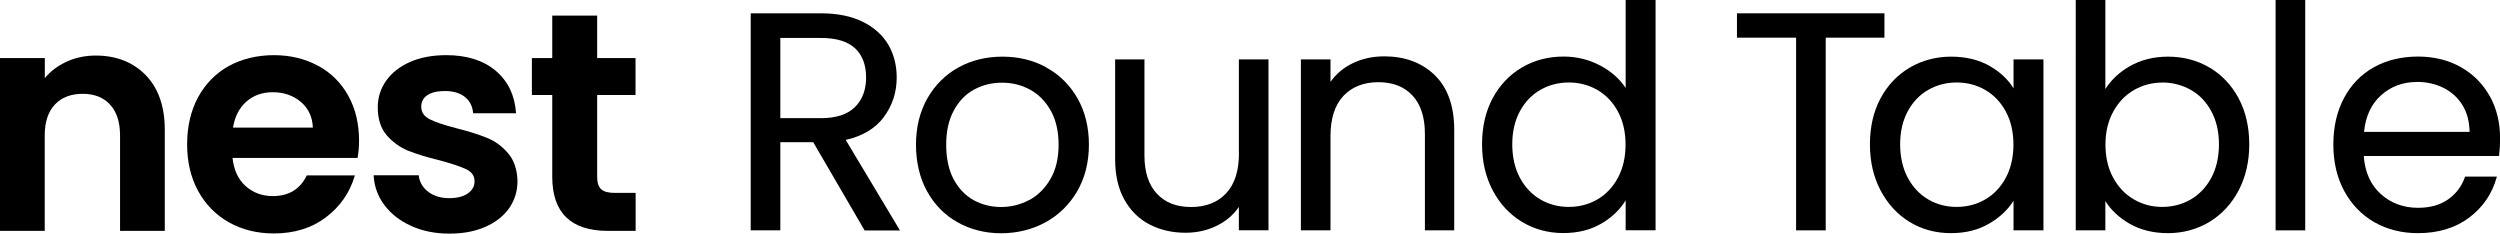
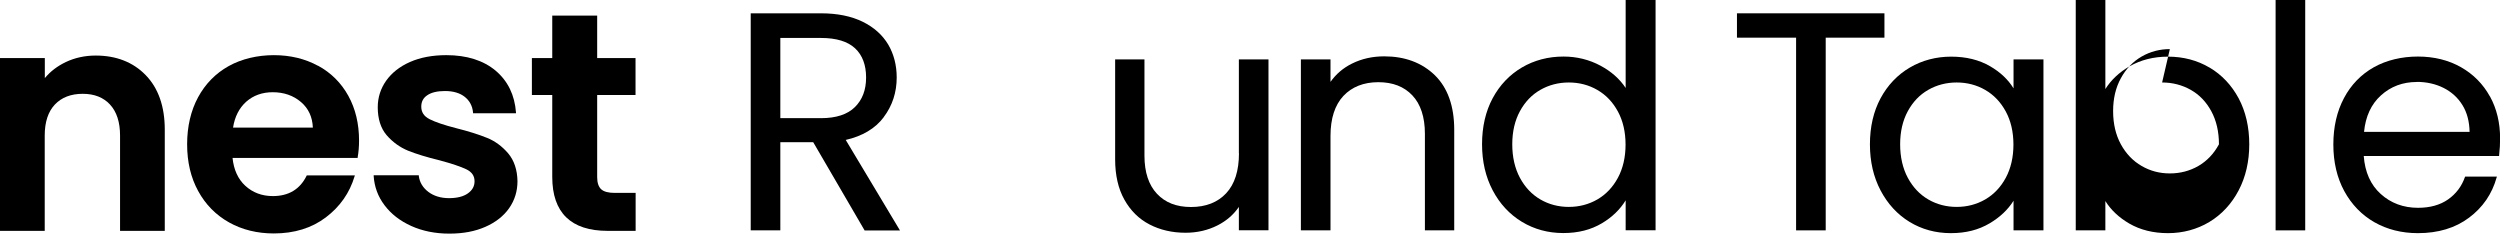
<svg xmlns="http://www.w3.org/2000/svg" id="_イヤー_2" data-name="レイヤー 2" viewBox="0 0 251.56 23.51">
  <g id="logo">
    <g>
      <path d="M9.63,5.59c-1.08,0-2.09,.22-3,.65-.84,.4-1.56,.94-2.12,1.62v-2.02H0V23.23H4.5V13.63c0-1.34,.34-2.39,1.02-3.11,.68-.72,1.62-1.08,2.8-1.08s2.08,.36,2.75,1.08c.67,.72,1.01,1.77,1.01,3.11v9.6h4.5V13.04c0-2.33-.65-4.18-1.92-5.48-1.27-1.31-2.97-1.97-5.03-1.97Z" />
      <path d="M32,6.62c-1.3-.71-2.8-1.07-4.44-1.07s-3.24,.37-4.55,1.1c-1.31,.73-2.35,1.79-3.08,3.14-.73,1.35-1.1,2.95-1.1,4.73s.37,3.35,1.11,4.7c.74,1.36,1.79,2.42,3.11,3.16,1.32,.74,2.84,1.11,4.5,1.11,2.06,0,3.82-.54,5.24-1.62,1.42-1.07,2.39-2.46,2.89-4.13l.03-.09h-4.84l-.02,.04c-.67,1.36-1.81,2.04-3.39,2.04-1.1,0-2.03-.35-2.78-1.04-.73-.67-1.16-1.62-1.28-2.8h12.59v-.06c.09-.5,.14-1.07,.14-1.69,0-1.68-.36-3.2-1.08-4.5-.72-1.3-1.74-2.32-3.05-3.03Zm-4.56,2.66c1.12,0,2.08,.33,2.85,.99,.75,.64,1.15,1.51,1.19,2.57h-8.03c.17-1.1,.62-1.97,1.32-2.6,.72-.64,1.62-.96,2.68-.96Z" />
      <path d="M49,13.87c-.81-.33-1.85-.66-3.09-.97-1.21-.31-2.12-.62-2.69-.91-.56-.29-.83-.7-.83-1.26,0-.5,.2-.88,.61-1.15,.41-.28,1.01-.42,1.78-.42,.83,0,1.5,.2,1.99,.59,.49,.39,.77,.92,.83,1.58v.07h4.32v-.08c-.13-1.76-.82-3.17-2.05-4.21-1.23-1.03-2.9-1.56-4.96-1.56-1.39,0-2.62,.23-3.66,.69-1.04,.46-1.84,1.1-2.4,1.89-.56,.8-.84,1.69-.84,2.66,0,1.17,.3,2.12,.9,2.82,.6,.69,1.32,1.21,2.14,1.55,.82,.33,1.89,.66,3.17,.97,1.23,.33,2.15,.64,2.71,.91,.55,.27,.82,.66,.82,1.2,0,.5-.22,.9-.67,1.22-.45,.32-1.09,.48-1.9,.48s-1.53-.21-2.09-.64c-.55-.42-.87-.96-.95-1.6v-.06h-4.54v.08c.07,1.07,.43,2.06,1.09,2.93,.66,.88,1.56,1.58,2.69,2.09,1.13,.51,2.41,.77,3.83,.77s2.59-.23,3.62-.68c1.03-.45,1.84-1.08,2.4-1.88,.56-.8,.84-1.71,.84-2.72-.02-1.15-.34-2.09-.94-2.8-.6-.7-1.31-1.23-2.13-1.56Z" />
      <path d="M60.1,1.57h-4.53V5.84h-2.05v3.72h2.05v8.24c0,3.6,1.88,5.43,5.58,5.43h2.81v-3.82h-2.1c-.64,0-1.1-.12-1.37-.37-.26-.24-.4-.65-.4-1.21V9.56h3.86v-3.72h-3.86V1.57Z" />
      <path d="M88.92,11.79c.87-1.15,1.31-2.49,1.31-4,0-1.23-.29-2.34-.85-3.3-.57-.96-1.43-1.74-2.57-2.3-1.14-.56-2.55-.85-4.19-.85h-7.08V23.18h2.98V14.31h3.31l5.15,8.84,.02,.04h3.56l-5.46-9.11c1.68-.38,2.97-1.15,3.82-2.28Zm-10.4-7.97h4.1c1.53,0,2.68,.35,3.42,1.04,.74,.69,1.11,1.68,1.11,2.94s-.38,2.24-1.13,2.98c-.75,.74-1.9,1.11-3.4,1.11h-4.1V3.82Z" />
-       <path d="M105.29,6.78c-1.31-.72-2.8-1.08-4.42-1.08s-3.11,.36-4.42,1.08c-1.31,.72-2.36,1.77-3.13,3.11-.76,1.34-1.15,2.91-1.15,4.66s.37,3.35,1.11,4.69c.74,1.34,1.77,2.4,3.08,3.13,1.3,.73,2.77,1.1,4.38,1.1s3.12-.37,4.46-1.1c1.33-.73,2.41-1.78,3.19-3.12,.78-1.34,1.18-2.92,1.18-4.69s-.39-3.34-1.15-4.67c-.76-1.33-1.81-2.38-3.13-3.09Zm-1.72,13.34c-.88,.47-1.83,.71-2.83,.71s-1.93-.23-2.77-.69c-.83-.46-1.51-1.17-2.01-2.1-.5-.94-.75-2.11-.75-3.48s.26-2.51,.77-3.45c.51-.94,1.2-1.65,2.04-2.1,.85-.46,1.79-.69,2.81-.69s1.94,.23,2.8,.69c.85,.46,1.56,1.17,2.09,2.1,.53,.94,.8,2.1,.8,3.45s-.27,2.51-.82,3.45c-.54,.94-1.26,1.65-2.13,2.12Z" />
      <path d="M124.67,15.42c0,1.76-.43,3.11-1.29,4.03-.85,.91-2.04,1.38-3.53,1.38s-2.6-.45-3.43-1.33c-.83-.88-1.26-2.17-1.26-3.83V5.98h-2.95v10.06c0,1.58,.31,2.95,.93,4.05,.62,1.11,1.47,1.95,2.54,2.5,1.06,.55,2.28,.83,3.61,.83,1.17,0,2.25-.25,3.22-.74,.89-.45,1.62-1.08,2.15-1.86v2.35h2.98V5.98h-2.98V15.42Z" />
      <path d="M139.28,5.67c-1.17,0-2.25,.24-3.22,.72-.9,.44-1.63,1.07-2.18,1.85v-2.26h-2.98V23.18h2.98V13.68c0-1.76,.44-3.11,1.3-4.03,.86-.91,2.04-1.38,3.51-1.38s2.6,.45,3.43,1.33c.83,.88,1.26,2.18,1.26,3.86v9.72h2.95V13.05c0-2.37-.66-4.22-1.95-5.48-1.3-1.26-3.01-1.9-5.09-1.9Z" />
      <path d="M163.58,8.85c-.6-.91-1.44-1.65-2.51-2.23-1.15-.62-2.41-.93-3.74-.93-1.54,0-2.95,.37-4.19,1.1-1.24,.73-2.23,1.77-2.94,3.09-.71,1.32-1.07,2.88-1.07,4.63s.36,3.29,1.07,4.64c.71,1.35,1.7,2.42,2.94,3.17,1.24,.75,2.64,1.13,4.16,1.13s2.79-.33,3.9-.99c1.02-.61,1.82-1.38,2.38-2.3v3.01h3.01V0h-3.01V8.85Zm-5.72,11.97c-1.04,0-2-.25-2.86-.75-.86-.5-1.55-1.23-2.06-2.18-.51-.95-.77-2.09-.77-3.37s.26-2.39,.77-3.33c.51-.94,1.2-1.66,2.06-2.15,.86-.49,1.82-.74,2.86-.74s2.01,.25,2.87,.75c.87,.5,1.56,1.23,2.07,2.17,.51,.94,.77,2.06,.77,3.33s-.26,2.39-.77,3.34c-.51,.95-1.21,1.68-2.07,2.18-.87,.5-1.83,.75-2.87,.75Z" />
      <polygon points="189.62 1.34 174.78 1.34 174.78 3.79 180.73 3.79 180.73 23.18 183.71 23.18 183.71 3.79 189.62 3.79 189.62 1.34" />
      <path d="M202.61,8.89c-.54-.88-1.33-1.63-2.35-2.22-1.11-.65-2.43-.97-3.93-.97s-2.92,.37-4.16,1.1c-1.24,.73-2.23,1.77-2.94,3.09-.71,1.32-1.07,2.88-1.07,4.63s.36,3.29,1.07,4.64c.71,1.35,1.69,2.42,2.92,3.17,1.23,.75,2.63,1.13,4.15,1.13s2.8-.33,3.91-.99c1.03-.61,1.84-1.37,2.4-2.27v2.98h3.01V5.98h-3.01v2.92Zm-5.72,11.93c-1.04,0-2-.25-2.86-.75-.86-.5-1.55-1.23-2.06-2.18-.51-.95-.77-2.09-.77-3.37s.26-2.39,.77-3.33c.51-.94,1.2-1.66,2.06-2.15,.86-.49,1.82-.74,2.86-.74s2.01,.25,2.87,.75c.87,.5,1.56,1.23,2.07,2.17,.51,.94,.77,2.06,.77,3.33s-.26,2.39-.77,3.34c-.51,.95-1.21,1.68-2.07,2.18-.87,.5-1.83,.75-2.87,.75Z" />
-       <path d="M222.33,6.8c-1.23-.73-2.64-1.1-4.18-1.1-1.44,0-2.74,.33-3.86,.97-1.04,.6-1.86,1.37-2.44,2.29V0h-2.98V23.18h2.98v-2.95c.56,.9,1.37,1.66,2.4,2.26,1.12,.65,2.43,.97,3.91,.97s2.92-.38,4.16-1.13c1.24-.75,2.23-1.82,2.94-3.17,.71-1.35,1.07-2.91,1.07-4.64s-.36-3.3-1.07-4.63c-.71-1.32-1.69-2.36-2.92-3.09Zm-4.77,1.5c1.04,0,2.01,.25,2.88,.74,.87,.49,1.56,1.21,2.07,2.15,.51,.94,.77,2.06,.77,3.33s-.26,2.42-.77,3.37c-.51,.95-1.21,1.68-2.07,2.18-.87,.5-1.83,.75-2.87,.75s-1.98-.25-2.84-.75c-.87-.5-1.57-1.23-2.09-2.18-.52-.95-.78-2.07-.78-3.34s.26-2.36,.78-3.31c.52-.95,1.22-1.68,2.09-2.18,.87-.5,1.82-.75,2.84-.75Z" />
+       <path d="M222.33,6.8c-1.23-.73-2.64-1.1-4.18-1.1-1.44,0-2.74,.33-3.86,.97-1.04,.6-1.86,1.37-2.44,2.29V0h-2.98V23.18h2.98v-2.95c.56,.9,1.37,1.66,2.4,2.26,1.12,.65,2.43,.97,3.91,.97s2.92-.38,4.16-1.13c1.24-.75,2.23-1.82,2.94-3.17,.71-1.35,1.07-2.91,1.07-4.64s-.36-3.3-1.07-4.63c-.71-1.32-1.69-2.36-2.92-3.09Zm-4.77,1.5c1.04,0,2.01,.25,2.88,.74,.87,.49,1.56,1.21,2.07,2.15,.51,.94,.77,2.06,.77,3.33c-.51,.95-1.21,1.68-2.07,2.18-.87,.5-1.83,.75-2.87,.75s-1.98-.25-2.84-.75c-.87-.5-1.57-1.23-2.09-2.18-.52-.95-.78-2.07-.78-3.34s.26-2.36,.78-3.31c.52-.95,1.22-1.68,2.09-2.18,.87-.5,1.82-.75,2.84-.75Z" />
      <rect x="228.98" width="2.98" height="23.18" />
      <path d="M250.54,9.7c-.68-1.24-1.66-2.23-2.91-2.94-1.25-.71-2.71-1.07-4.33-1.07s-3.16,.36-4.44,1.08c-1.28,.72-2.29,1.76-3,3.1-.71,1.33-1.07,2.9-1.07,4.67s.37,3.35,1.1,4.69c.73,1.34,1.75,2.4,3.03,3.13,1.28,.73,2.75,1.1,4.38,1.1,2.04,0,3.77-.52,5.15-1.56,1.38-1.03,2.31-2.39,2.77-4.04l.03-.09h-3.2l-.02,.05c-.33,.94-.9,1.69-1.7,2.25-.8,.56-1.82,.84-3.02,.84-1.47,0-2.74-.47-3.76-1.4-1.01-.91-1.58-2.19-1.7-3.81h13.62v-.06c.07-.6,.1-1.18,.1-1.72,0-1.56-.34-2.98-1.02-4.22Zm-7.36-1.46c.98,0,1.89,.2,2.69,.6,.8,.4,1.45,.98,1.92,1.75,.46,.75,.69,1.65,.71,2.68h-10.62c.15-1.55,.72-2.79,1.7-3.67,.99-.9,2.2-1.35,3.61-1.35Z" />
    </g>
  </g>
</svg>